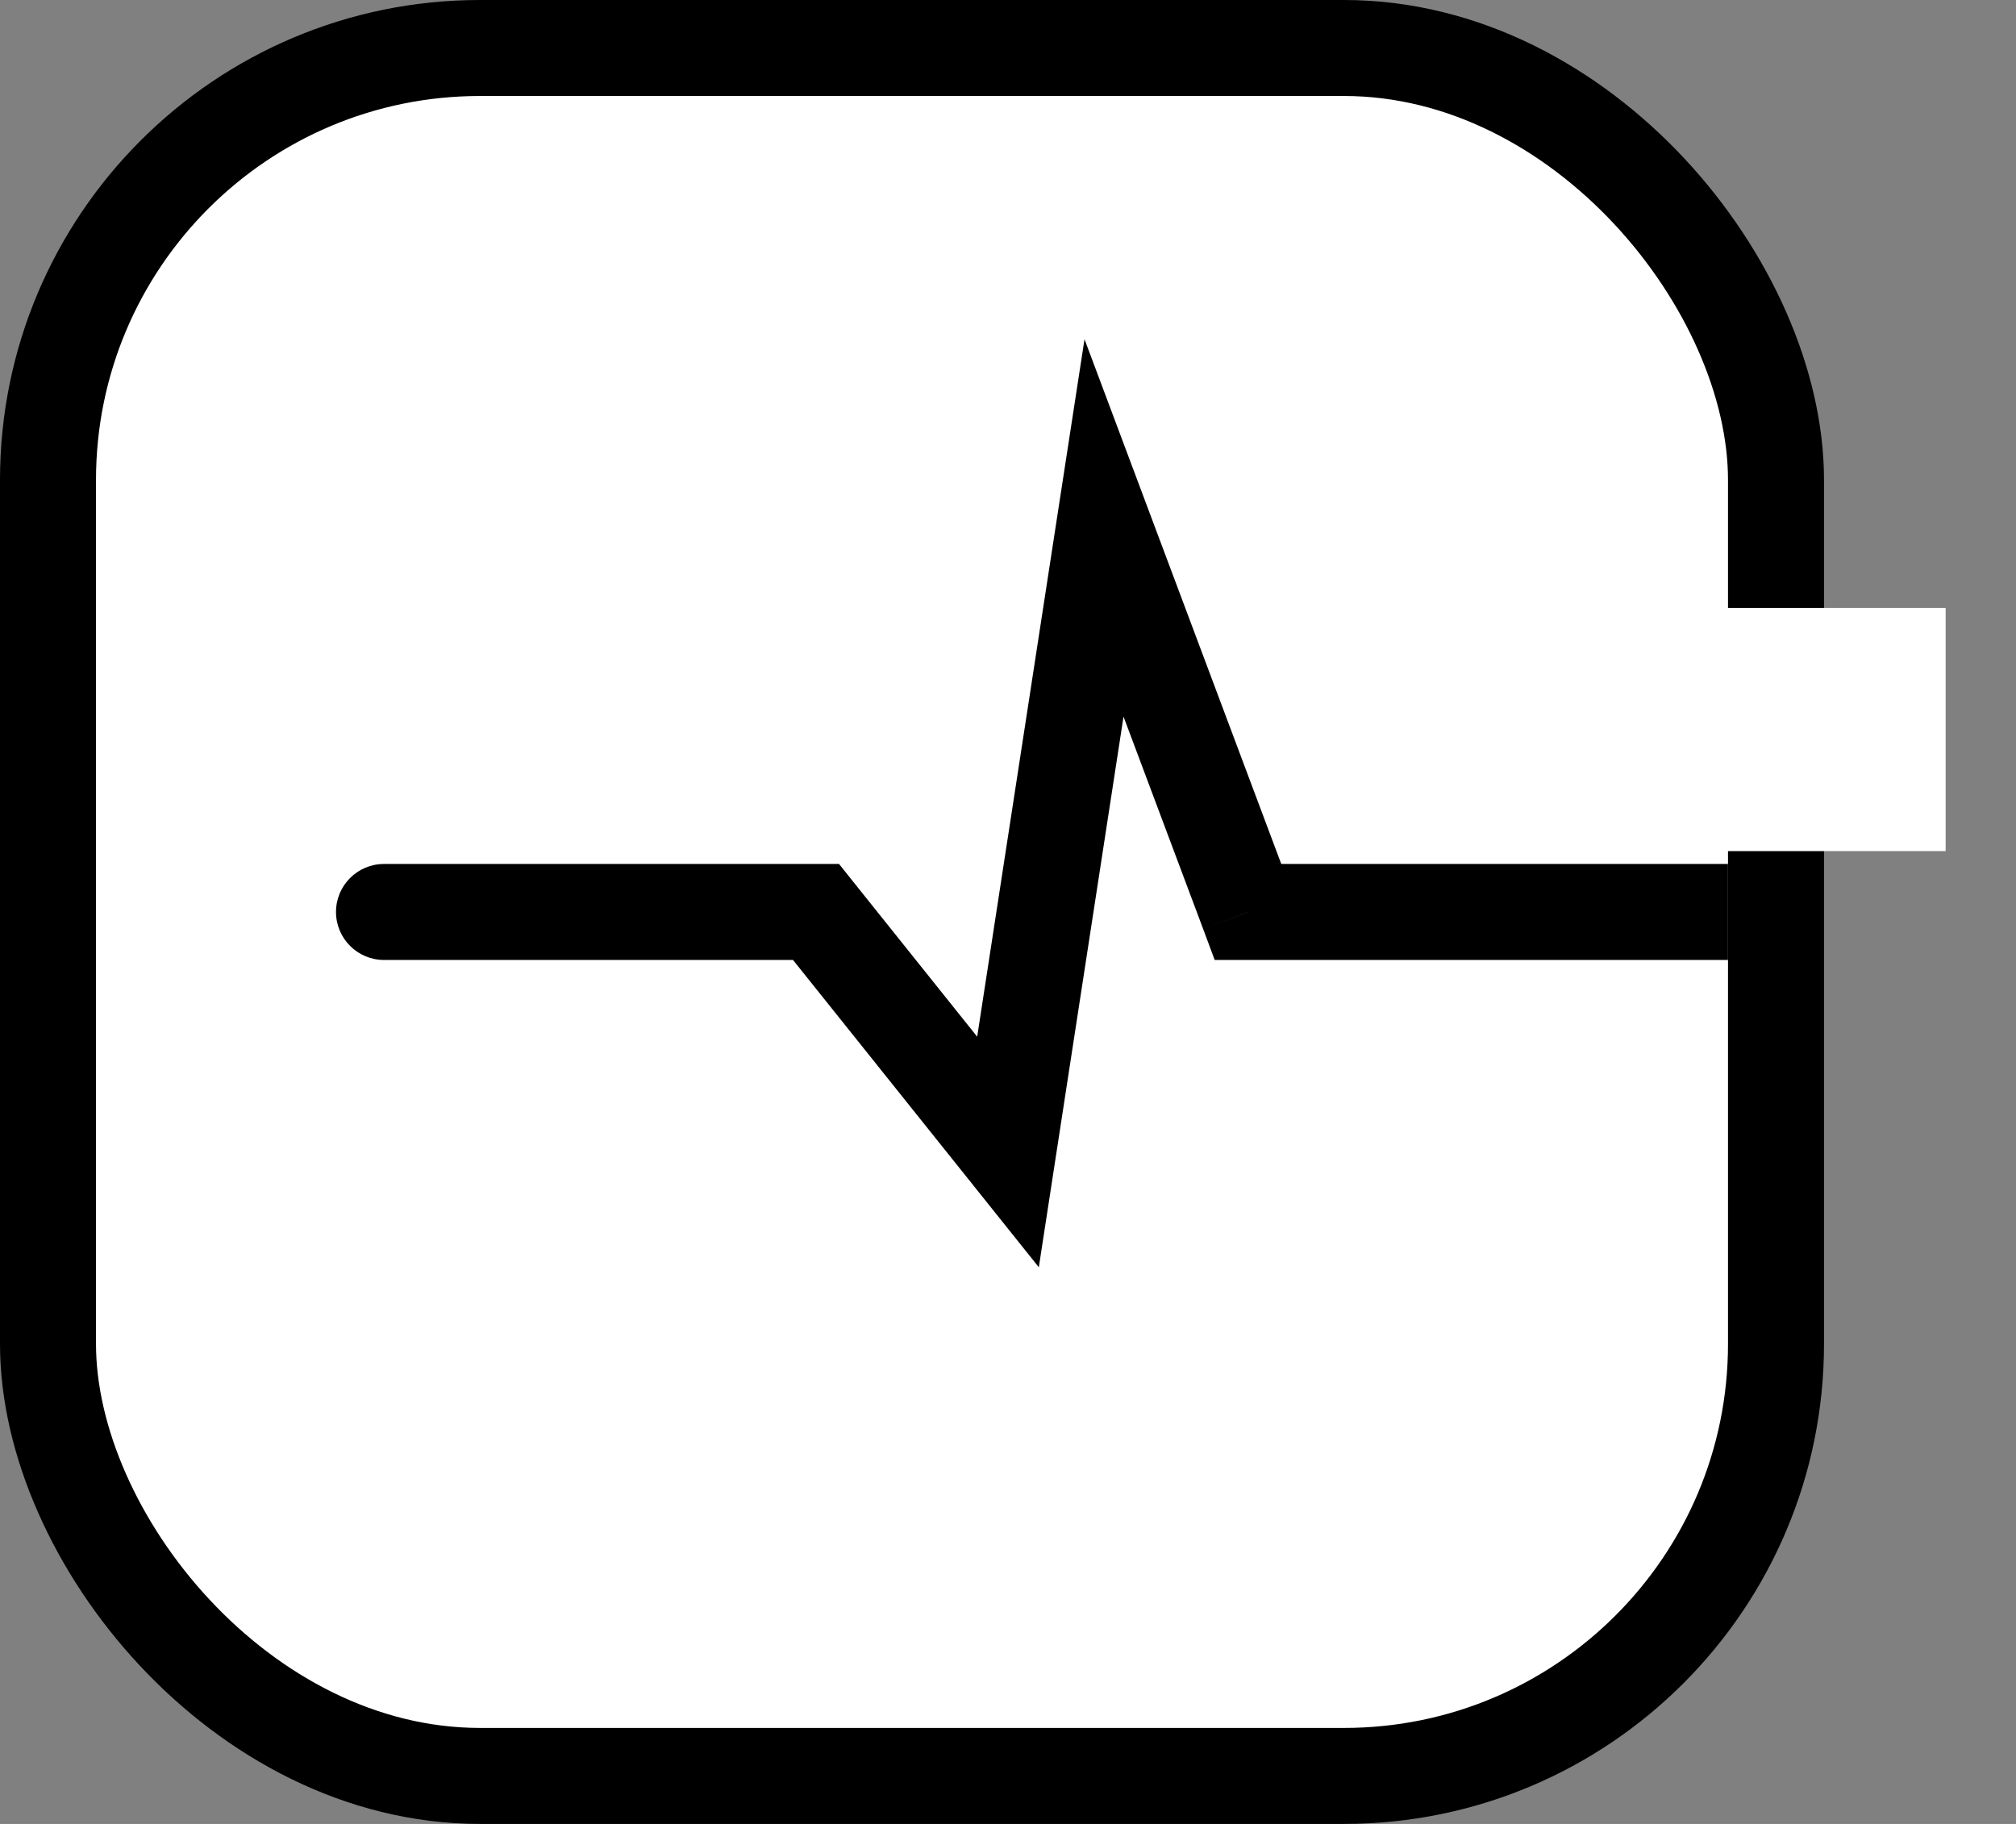
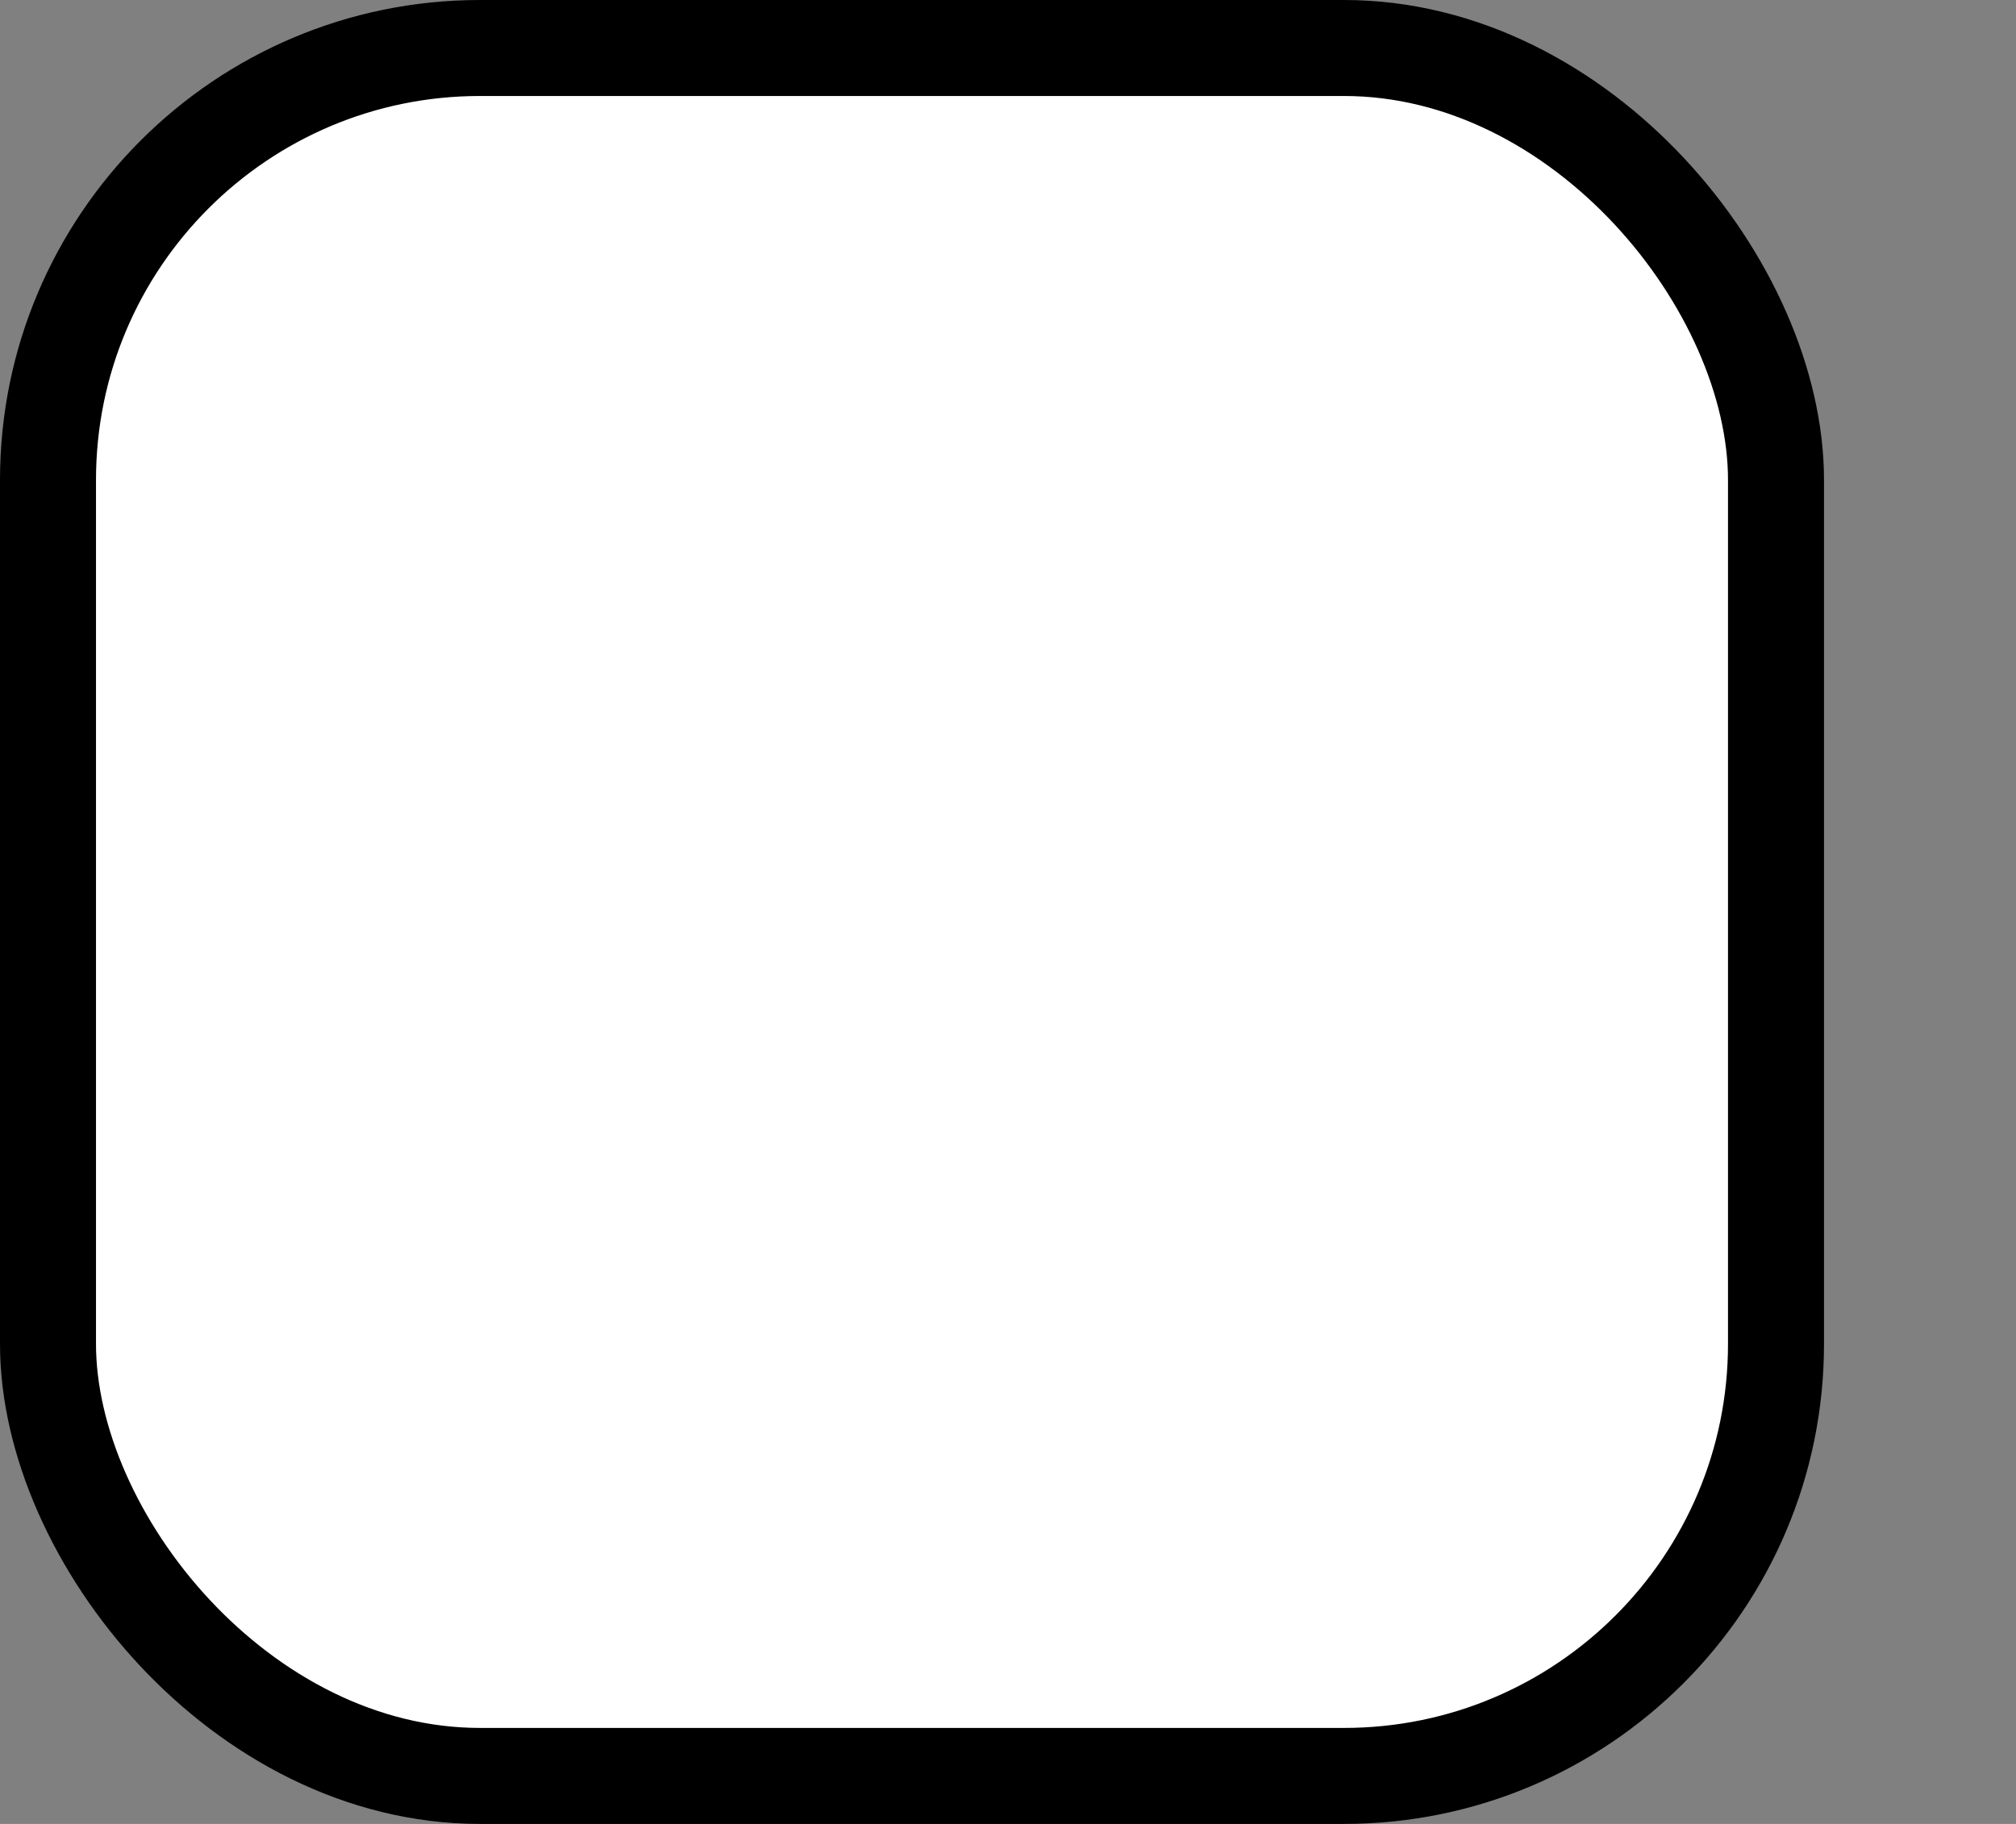
<svg xmlns="http://www.w3.org/2000/svg" width="21" height="19" viewBox="0 0 21 19" fill="none">
  <rect x="0" y="0" width="21" height="19" fill="#808080" stroke="none" />
  <rect x="0.5" y="0.5" width="18" height="18" rx="4.5" fill="white" stroke="black" />
-   <rect x="16.467" y="6.333" width="3.8" height="2.533" fill="white" />
-   <path d="M4 9C3.724 9 3.5 9.224 3.5 9.5C3.5 9.776 3.724 10 4 10V9ZM13 9.5L12.532 9.675L12.653 10H13V9.5ZM11.5 5.5L11.968 5.324L11.297 3.534L11.006 5.424L11.5 5.5ZM8.5 9.5L8.89 9.188L8.74 9H8.5V9.5ZM10.5 12L10.11 12.312L10.821 13.201L10.994 12.076L10.5 12ZM13 10H18V9H13V10ZM11.032 5.675L12.532 9.675L13.468 9.324L11.968 5.324L11.032 5.675ZM4 10H8.5V9H4V10ZM8.11 9.812L10.11 12.312L10.89 11.688L8.89 9.188L8.11 9.812ZM10.994 12.076L11.994 5.576L11.006 5.424L10.006 11.924L10.994 12.076Z" fill="black" />
</svg>